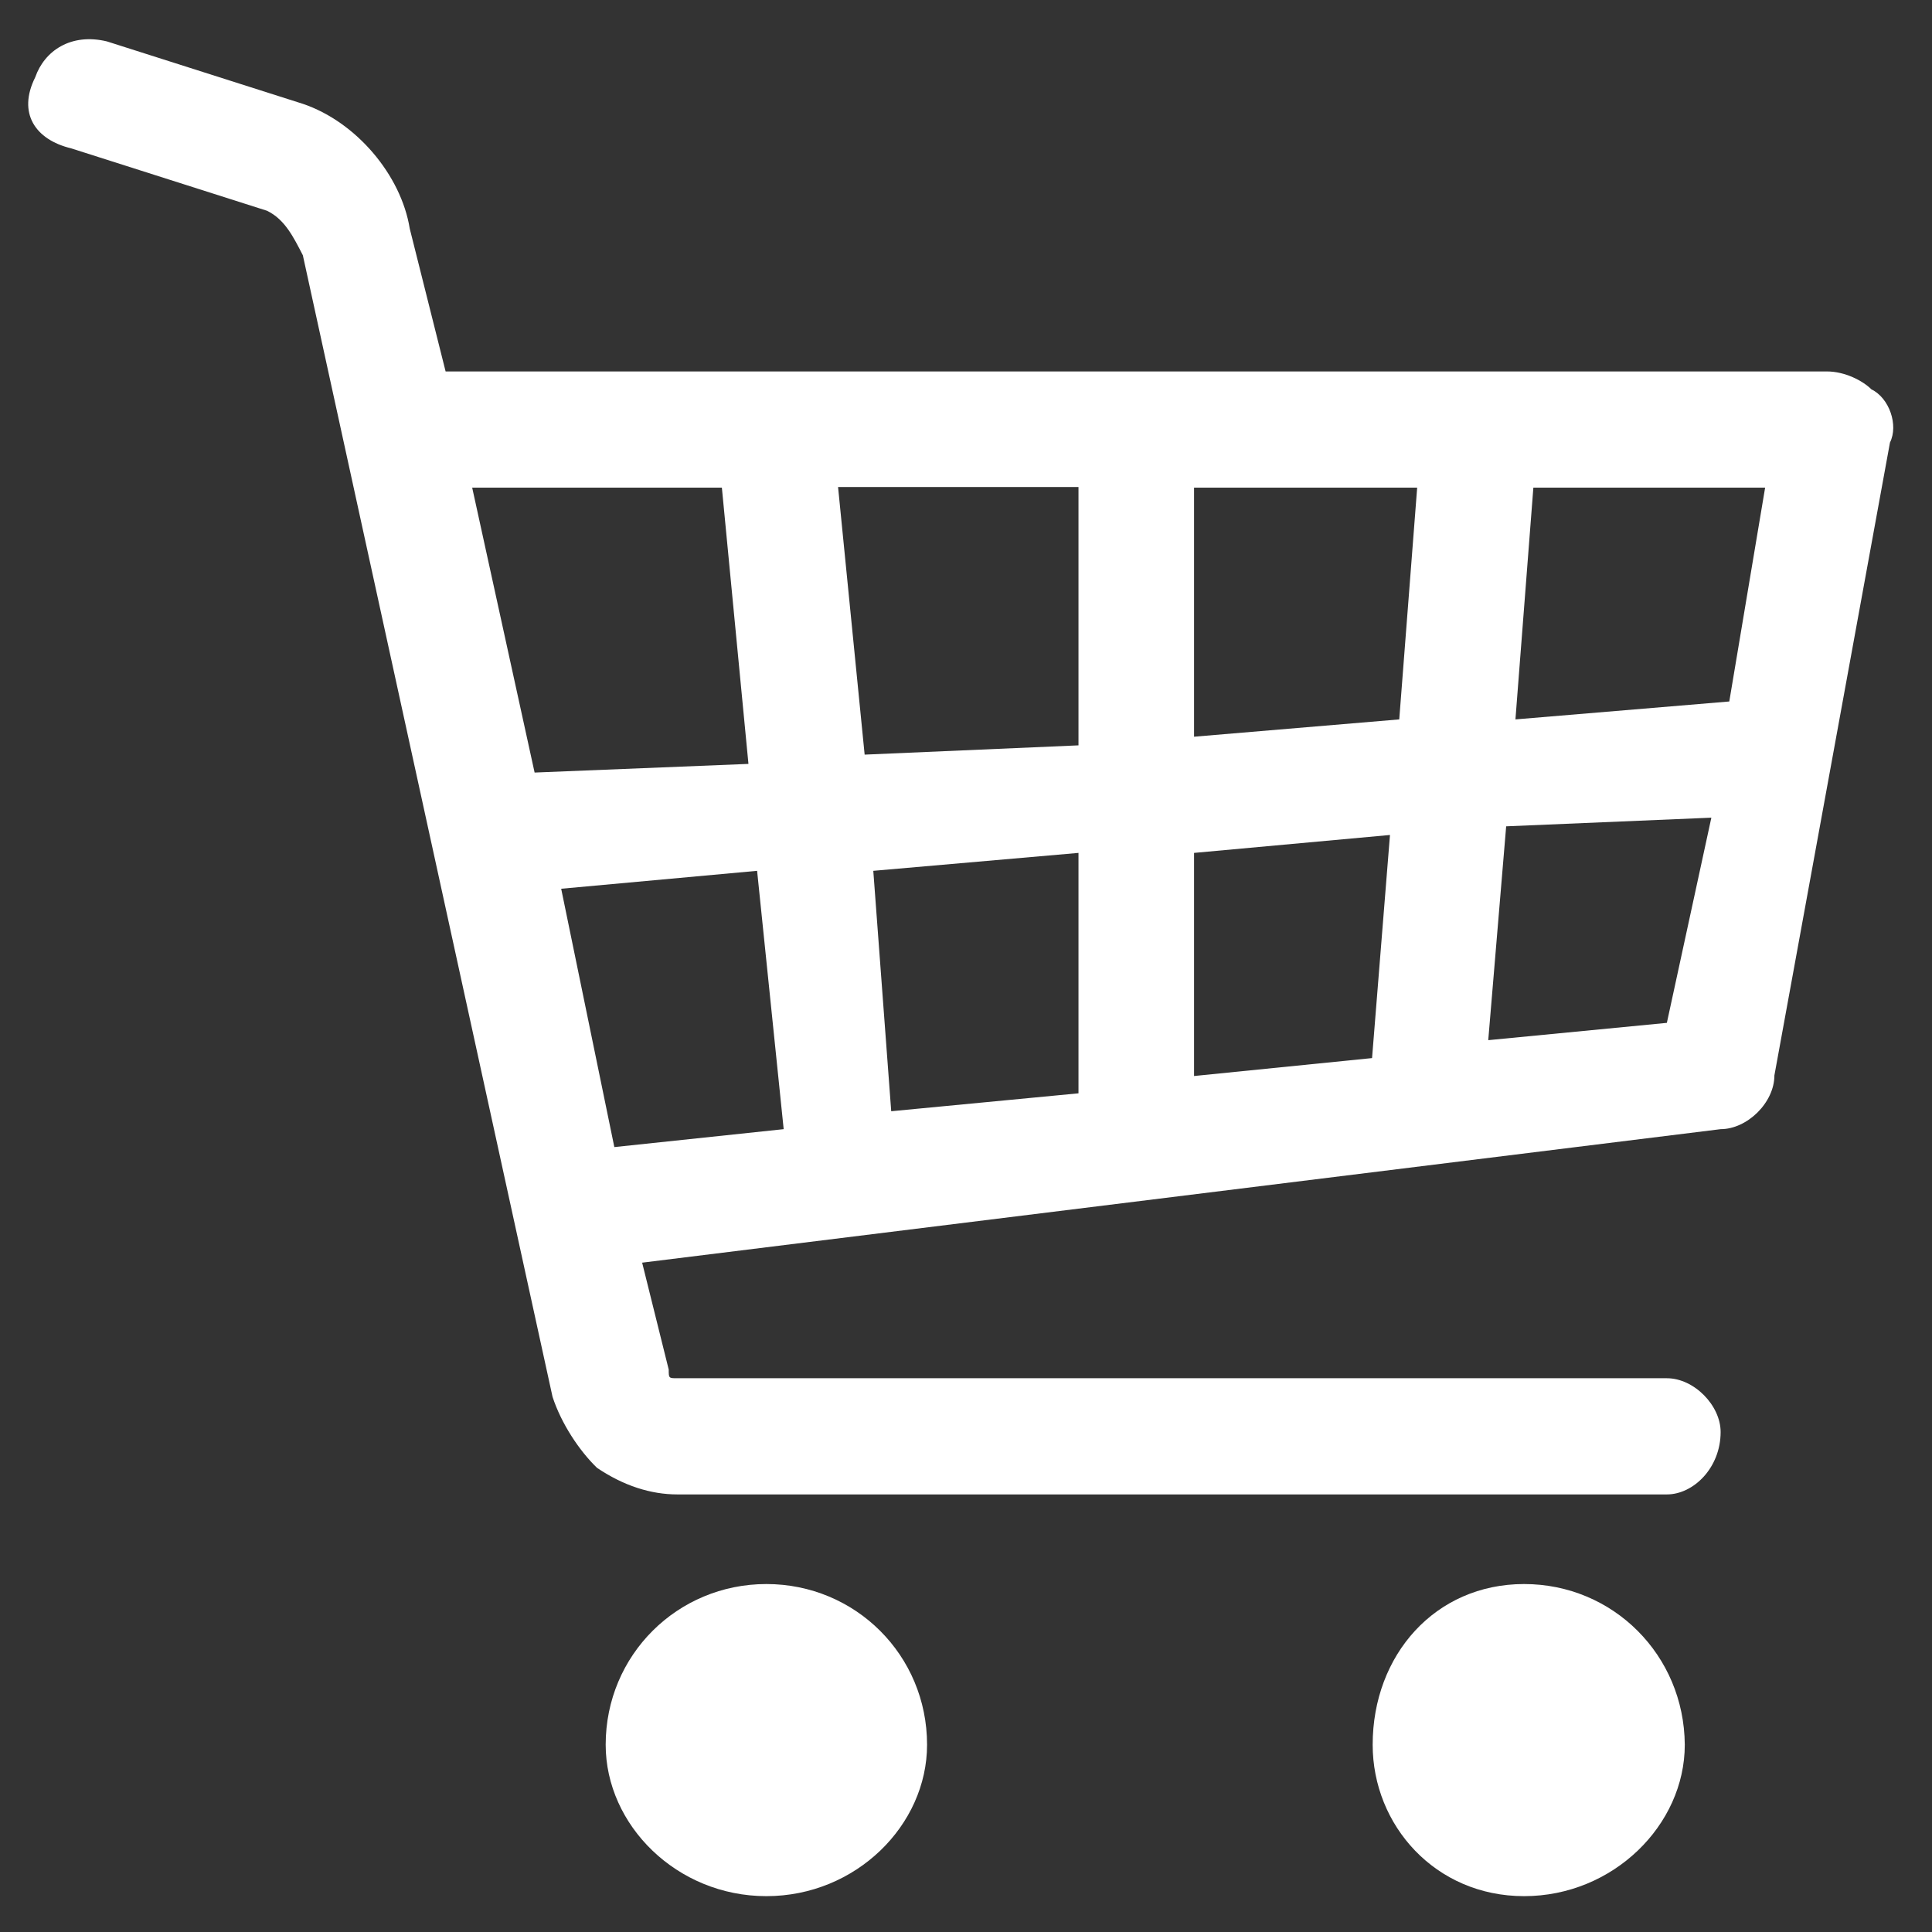
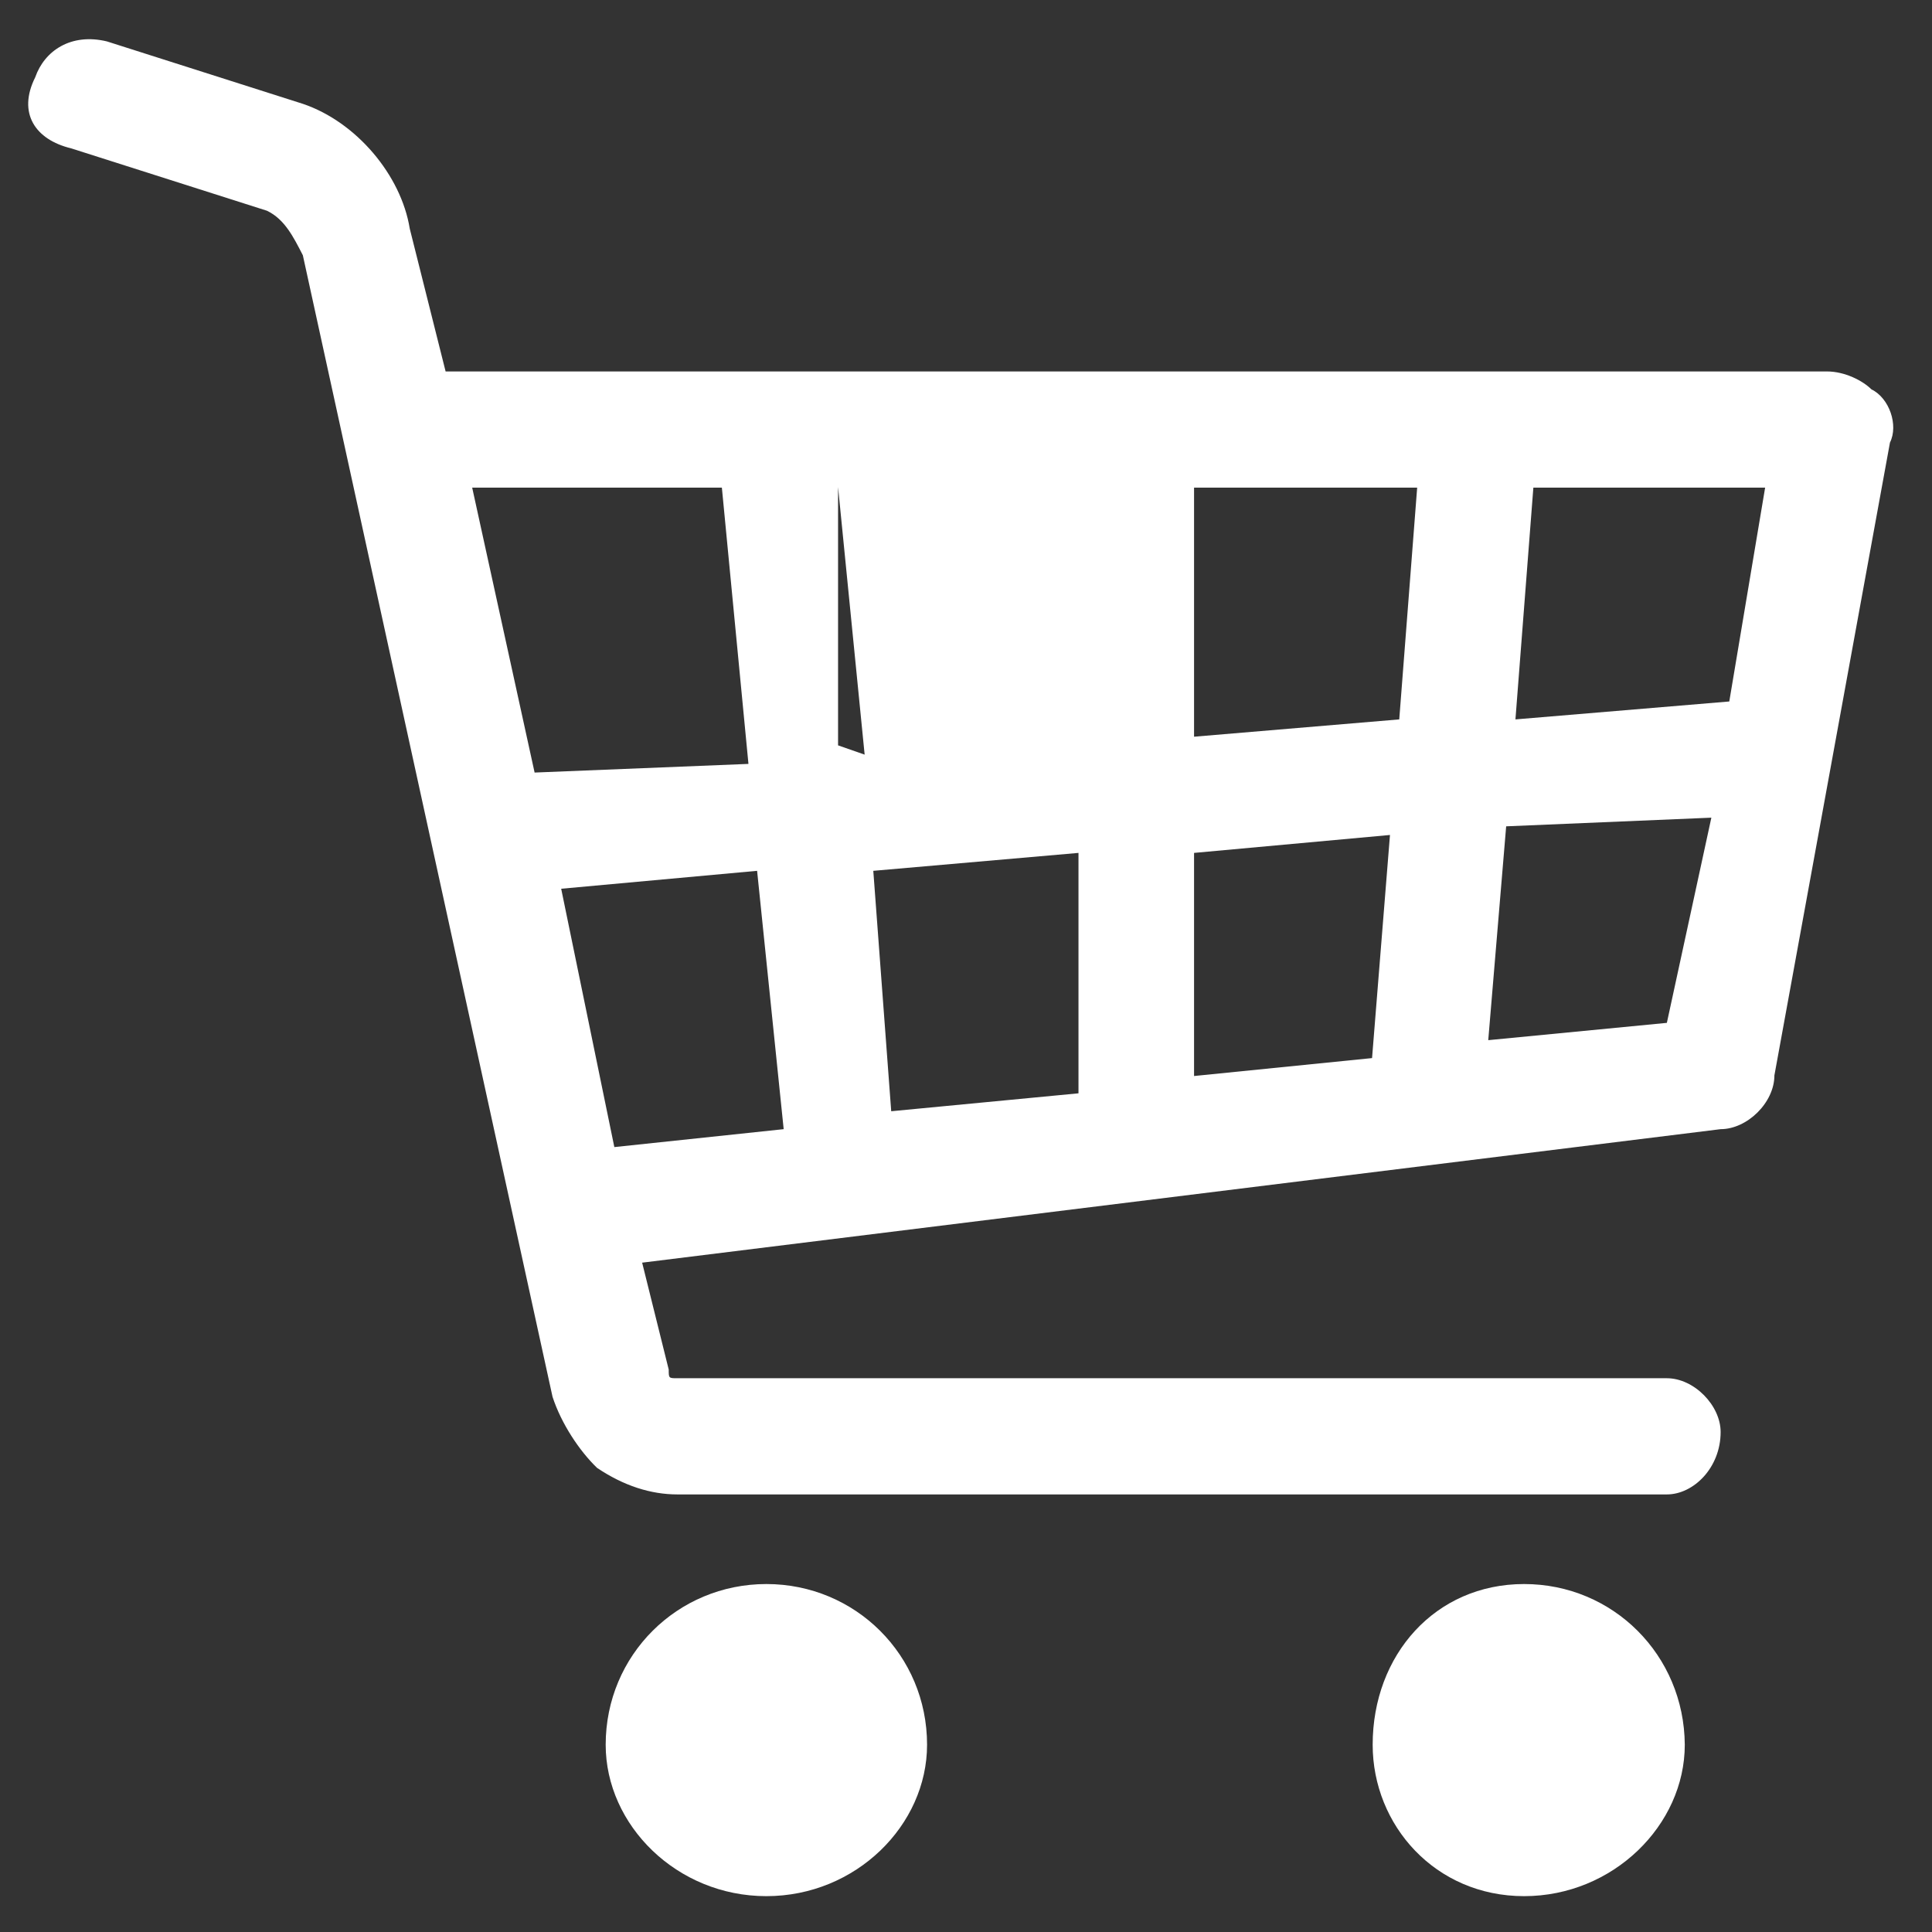
<svg xmlns="http://www.w3.org/2000/svg" version="1.1" id="Warstwa_1" x="0px" y="0px" viewBox="0 0 312.6 312.6" style="enable-background:new 0 0 312.6 312.6;" xml:space="preserve">
  <rect x="0" y="0" width="312.6" height="312.6" fill="#333333" stroke="none" />
  <style type="text/css">
	.st0{fill-rule:evenodd;clip-rule:evenodd;fill:#FFFFFF;}
</style>
  <g>
-     <path class="st0" d="M302.8,63c-1.4-1.4-4.3-2.9-7.2-2.9H72.1L66.3,37c-1.4-8.7-8.7-17.3-17.3-20.2L17.3,6.7   C11.5,5.3,7.2,8.2,5.7,12.5l0,0c-2.9,5.8,0,10.1,5.8,11.5l31.7,10.1c2.9,1.4,4.3,4.3,5.8,7.2L89.4,226c1.4,4.3,4.3,8.7,7.2,11.5   c4.3,2.9,8.7,4.3,13,4.3h160.1c4.3,0,8.7-4.3,8.7-10.1l0,0c0-4.3-4.3-8.7-8.7-8.7H109.6c-1.4,0-1.4,0-1.4-1.4l-4.3-17.3l174.5-21.6   c4.3,0,8.7-4.3,8.7-8.7l18.7-102.4C307.2,68.8,305.7,64.4,302.8,63L302.8,63z M246.6,256.3c-14.4,0-24.5,11.5-24.5,26   c0,13,10.1,24.5,24.5,24.5c14.4,0,26-11.5,26-24.5C272.5,267.8,261,256.3,246.6,256.3L246.6,256.3z M124,256.3   c-14.4,0-26,11.5-26,26c0,13,11.5,24.5,26,24.5s26-11.5,26-24.5C150,267.8,138.4,256.3,124,256.3L124,256.3z M279.8,113.5   l-34.6,2.9l2.9-37.5h37.5L279.8,113.5L279.8,113.5z M240.8,168.3l2.9-34.6l33.2-1.4l-7.2,33.2L240.8,168.3L240.8,168.3z    M90.8,143.8l31.7-2.9l4.3,41.8l-27.4,2.9L90.8,143.8L90.8,143.8z M116.8,78.9l4.3,44.7L86.5,125L76.4,78.9H116.8L116.8,78.9z    M193.2,119.2V78.9h36.1l-2.9,37.5L193.2,119.2L193.2,119.2z M193.2,138l31.7-2.9l-2.9,36.1l-28.8,2.9V138L193.2,138z M139.9,122.1   l-4.3-43.3h38.9v41.8L139.9,122.1L139.9,122.1z M174.5,138v38.9l-30.3,2.9l-2.9-38.9L174.5,138L174.5,138z" />
+     <path class="st0" d="M302.8,63c-1.4-1.4-4.3-2.9-7.2-2.9H72.1L66.3,37c-1.4-8.7-8.7-17.3-17.3-20.2L17.3,6.7   C11.5,5.3,7.2,8.2,5.7,12.5l0,0c-2.9,5.8,0,10.1,5.8,11.5l31.7,10.1c2.9,1.4,4.3,4.3,5.8,7.2L89.4,226c1.4,4.3,4.3,8.7,7.2,11.5   c4.3,2.9,8.7,4.3,13,4.3h160.1c4.3,0,8.7-4.3,8.7-10.1l0,0c0-4.3-4.3-8.7-8.7-8.7H109.6c-1.4,0-1.4,0-1.4-1.4l-4.3-17.3l174.5-21.6   c4.3,0,8.7-4.3,8.7-8.7l18.7-102.4C307.2,68.8,305.7,64.4,302.8,63L302.8,63z M246.6,256.3c-14.4,0-24.5,11.5-24.5,26   c0,13,10.1,24.5,24.5,24.5c14.4,0,26-11.5,26-24.5C272.5,267.8,261,256.3,246.6,256.3L246.6,256.3z M124,256.3   c-14.4,0-26,11.5-26,26c0,13,11.5,24.5,26,24.5s26-11.5,26-24.5C150,267.8,138.4,256.3,124,256.3L124,256.3z M279.8,113.5   l-34.6,2.9l2.9-37.5h37.5L279.8,113.5L279.8,113.5z M240.8,168.3l2.9-34.6l33.2-1.4l-7.2,33.2L240.8,168.3L240.8,168.3z    M90.8,143.8l31.7-2.9l4.3,41.8l-27.4,2.9L90.8,143.8L90.8,143.8z M116.8,78.9l4.3,44.7L86.5,125L76.4,78.9H116.8L116.8,78.9z    M193.2,119.2V78.9h36.1l-2.9,37.5L193.2,119.2L193.2,119.2z M193.2,138l31.7-2.9l-2.9,36.1l-28.8,2.9V138L193.2,138z M139.9,122.1   l-4.3-43.3v41.8L139.9,122.1L139.9,122.1z M174.5,138v38.9l-30.3,2.9l-2.9-38.9L174.5,138L174.5,138z" />
  </g>
</svg>